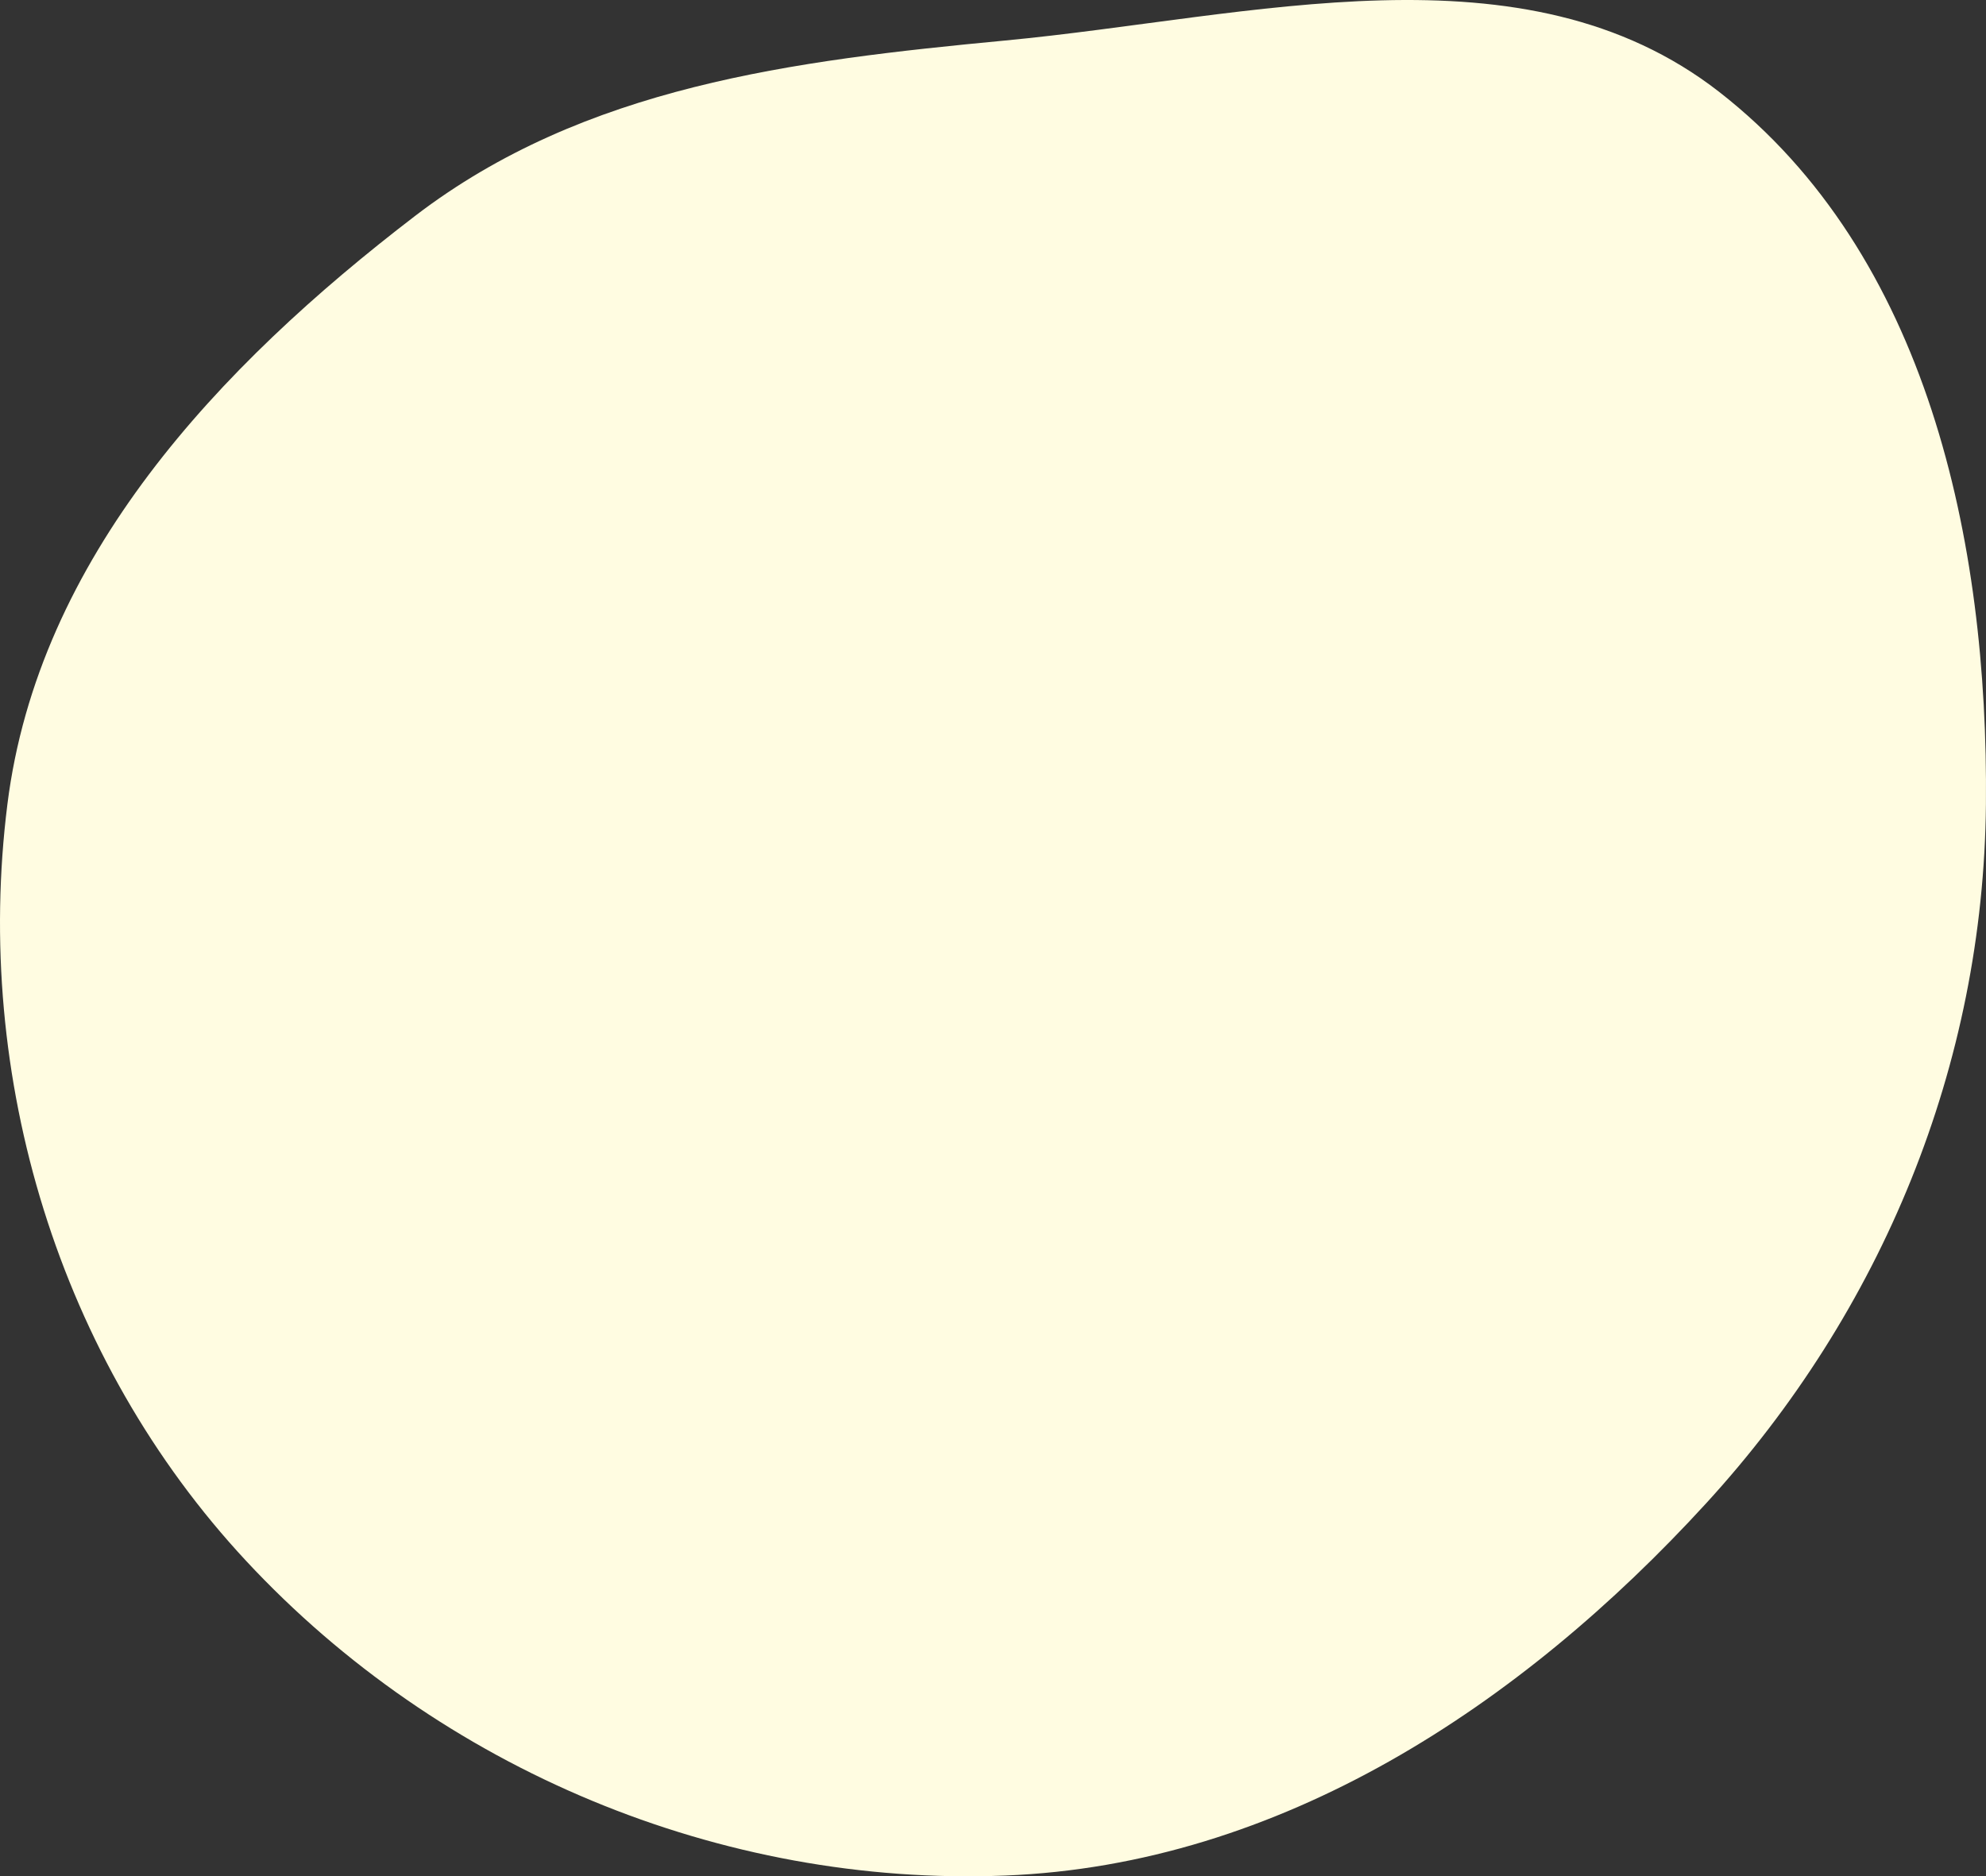
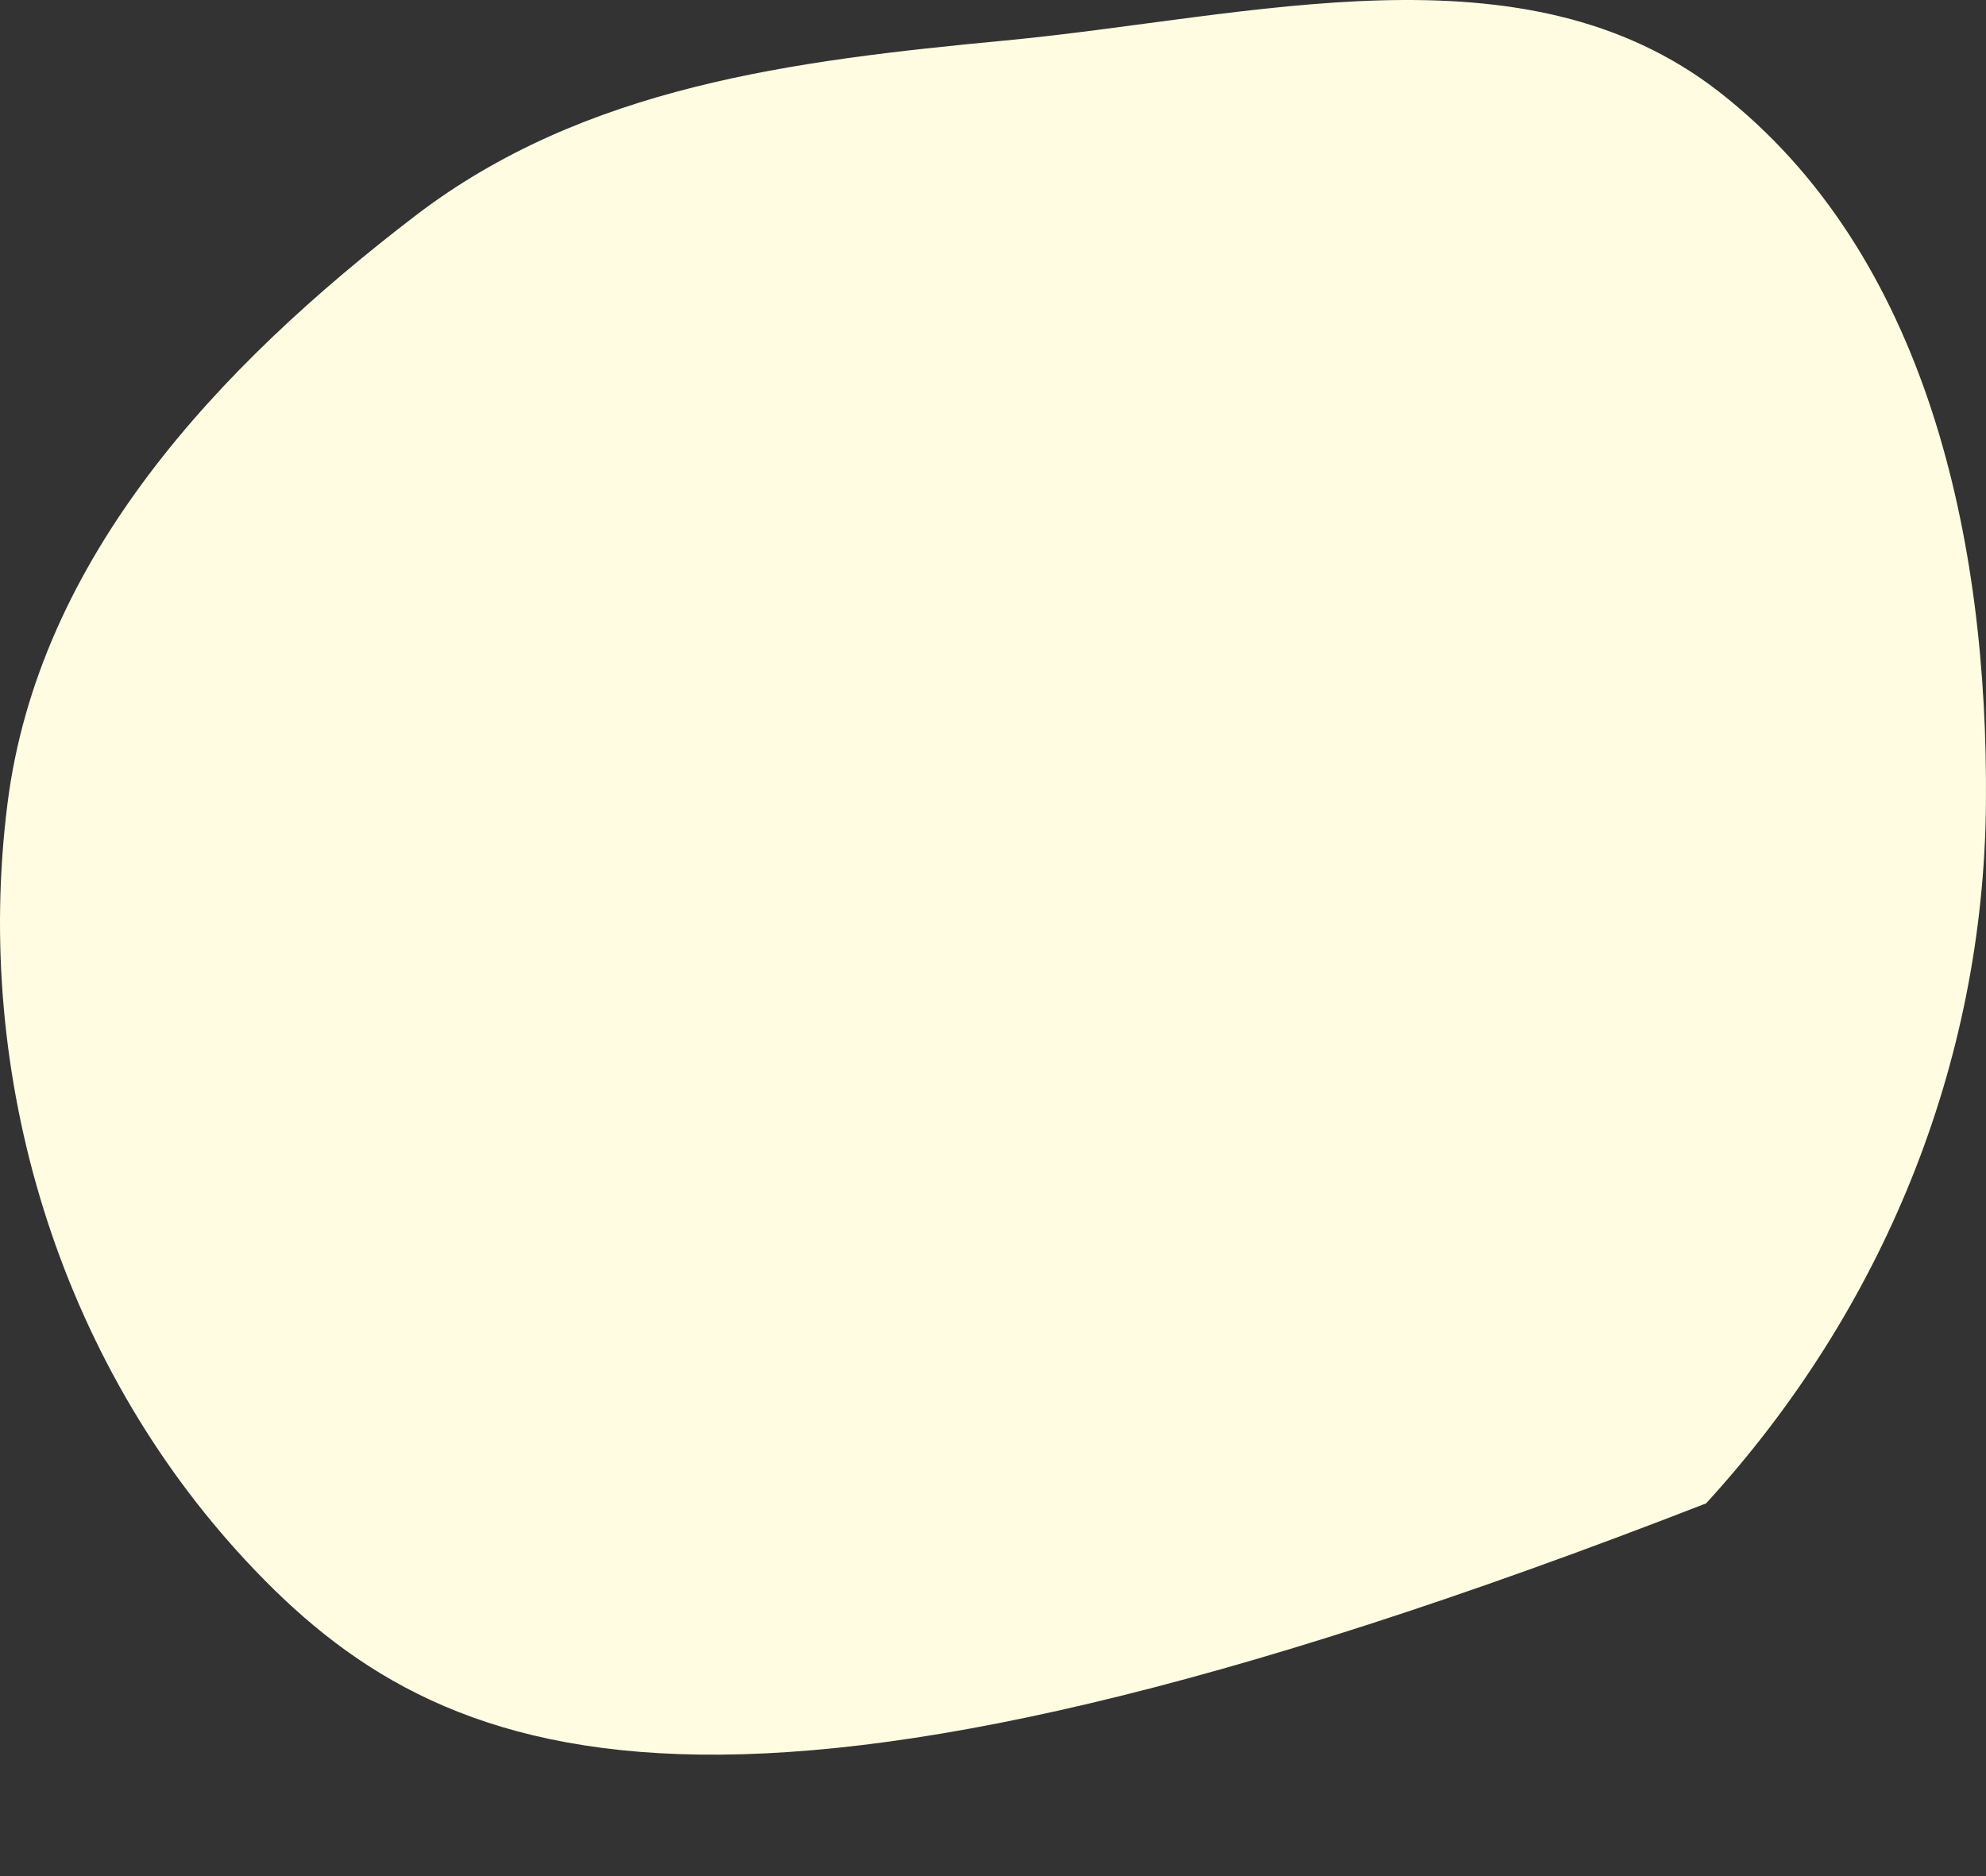
<svg xmlns="http://www.w3.org/2000/svg" width="109" height="103" viewBox="0 0 109 103" fill="none">
  <rect x="0" y="0" width="109" height="103" fill="#333333" stroke="none" />
-   <path id="Vector" fill-rule="evenodd" clip-rule="evenodd" d="M55.169 2.224C68.724 0.937 83.628 -3.311 94.361 5.049C105.788 13.95 109.131 29.689 108.996 44.151C108.862 58.471 103.314 71.955 93.636 82.529C83.453 93.654 70.258 102.362 55.169 102.959C39.555 103.578 24.159 97.124 13.523 85.702C3.224 74.643 -1.474 59.13 0.406 44.151C2.1 30.648 11.969 20.132 22.79 11.847C32.078 4.736 43.514 3.331 55.169 2.224Z" fill="#FFFCE1" />
+   <path id="Vector" fill-rule="evenodd" clip-rule="evenodd" d="M55.169 2.224C68.724 0.937 83.628 -3.311 94.361 5.049C105.788 13.95 109.131 29.689 108.996 44.151C108.862 58.471 103.314 71.955 93.636 82.529C39.555 103.578 24.159 97.124 13.523 85.702C3.224 74.643 -1.474 59.13 0.406 44.151C2.1 30.648 11.969 20.132 22.79 11.847C32.078 4.736 43.514 3.331 55.169 2.224Z" fill="#FFFCE1" />
</svg>